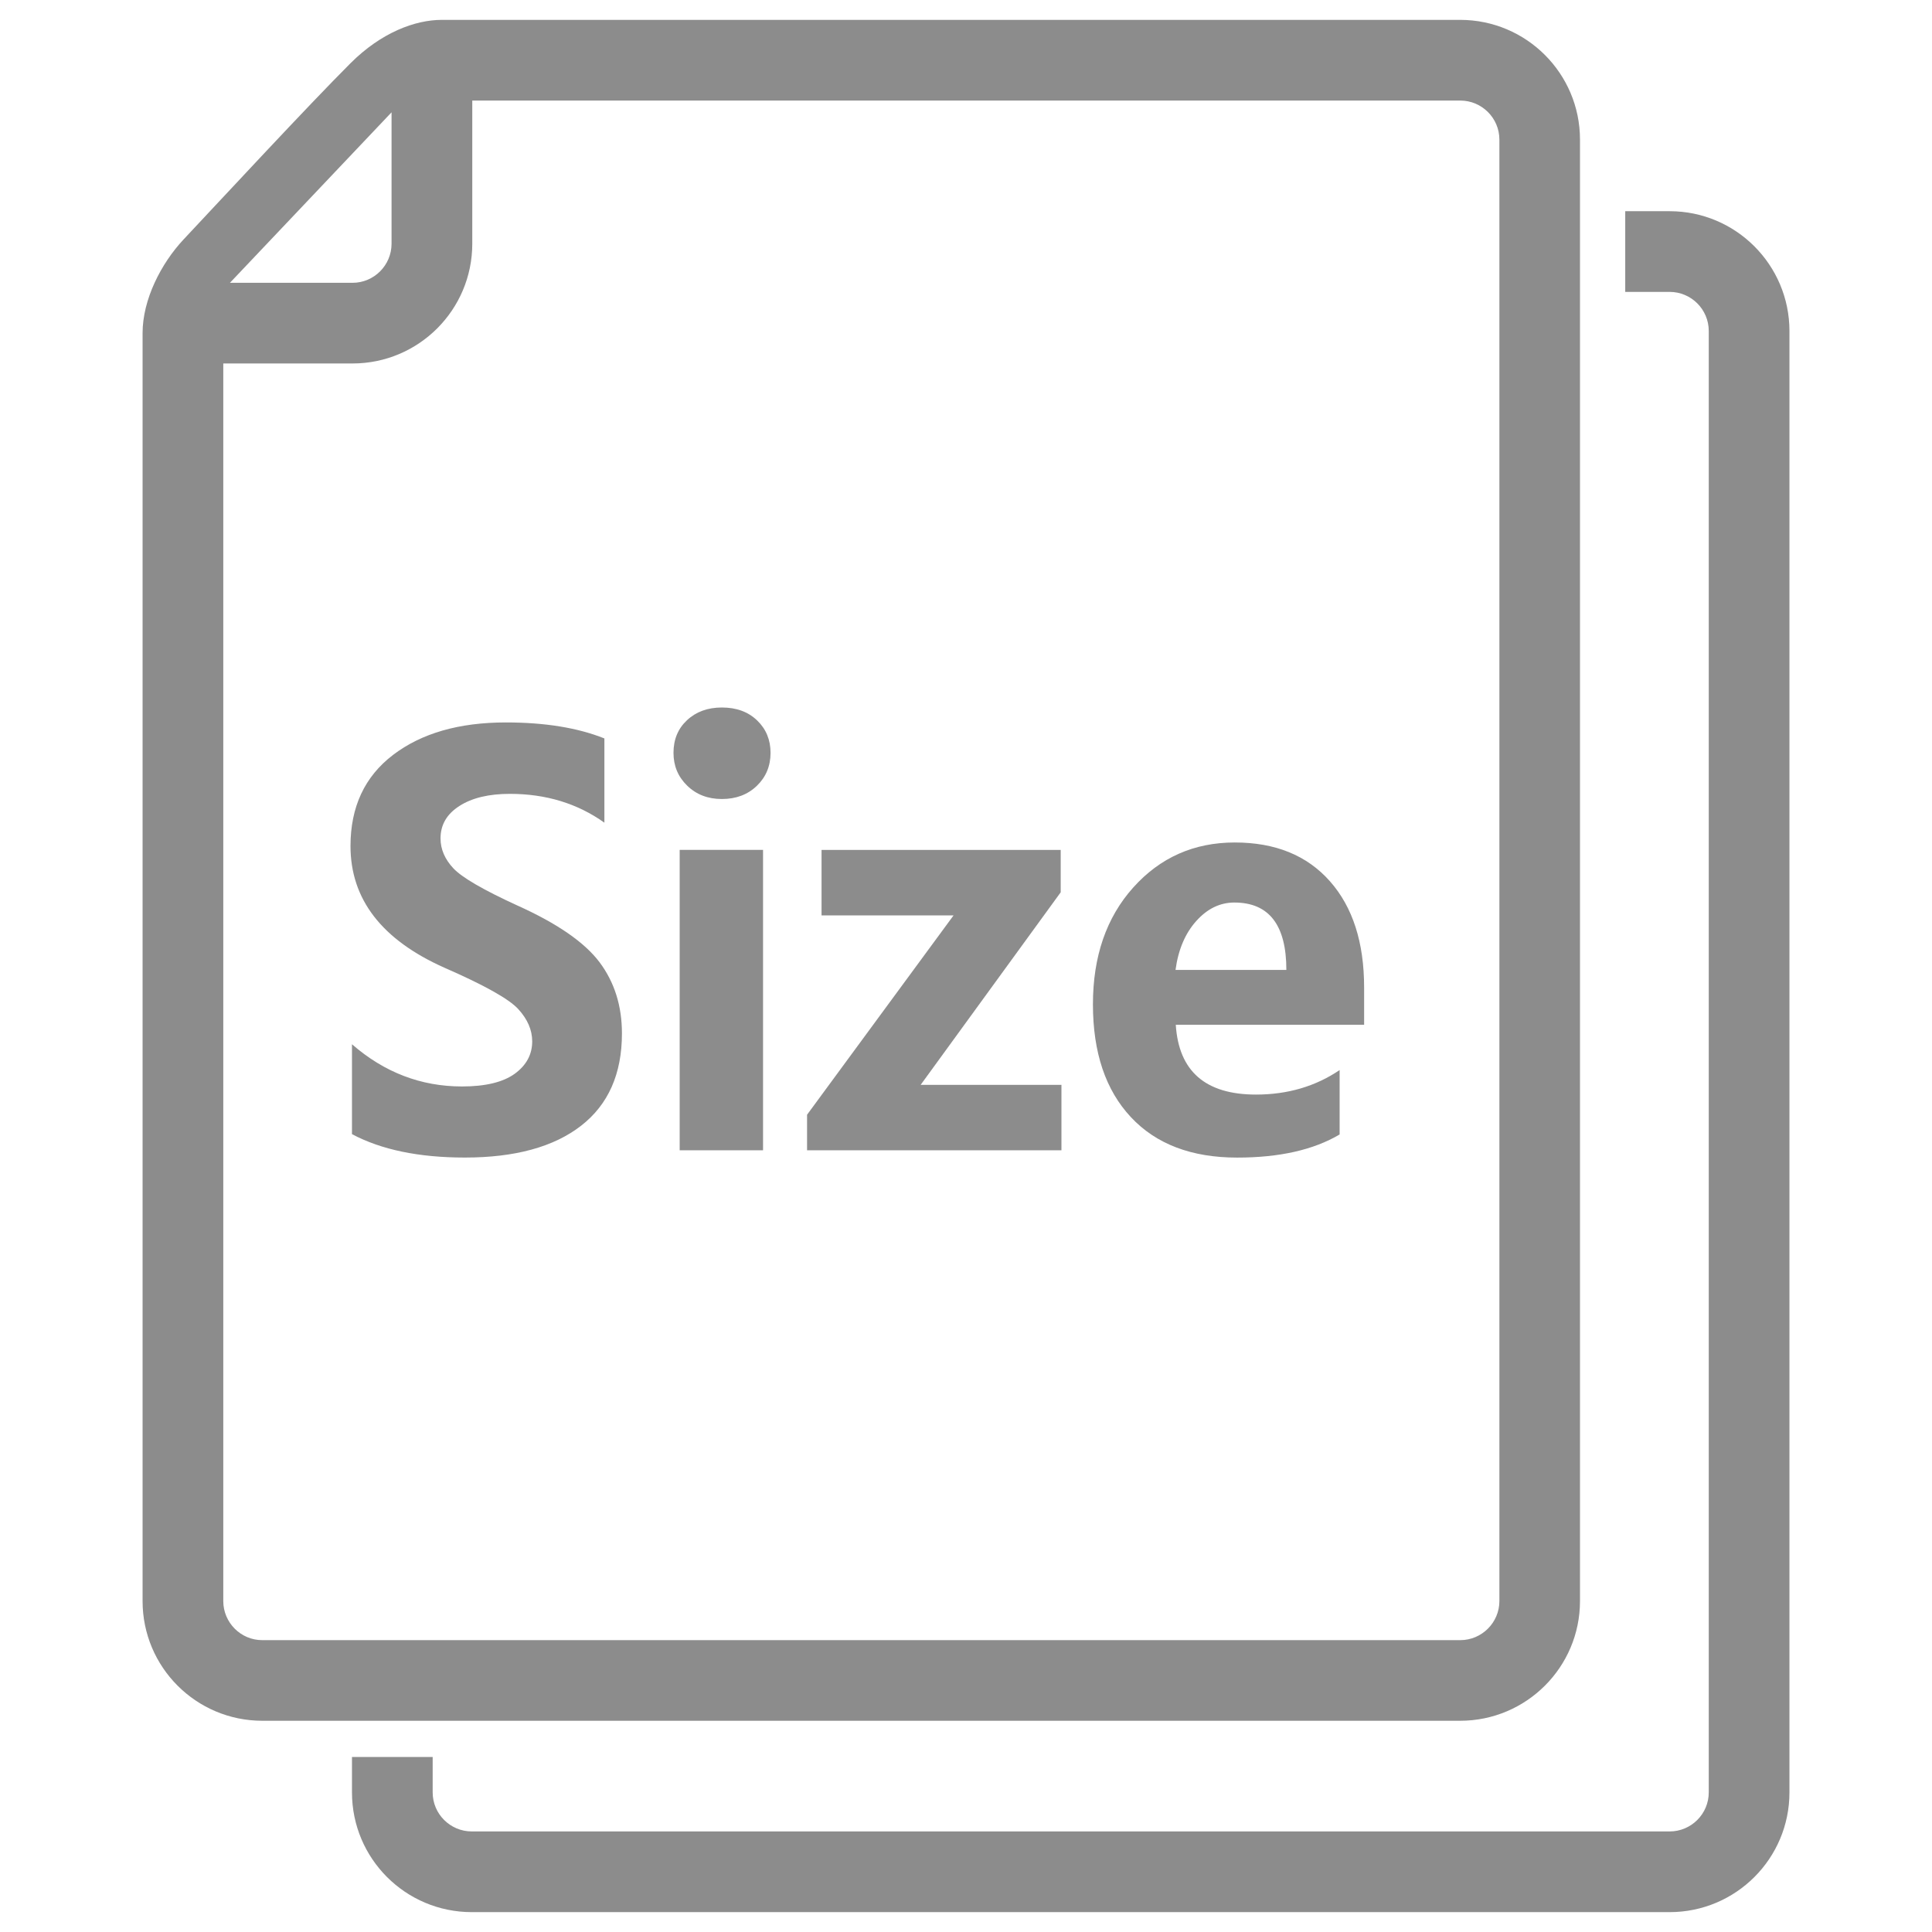
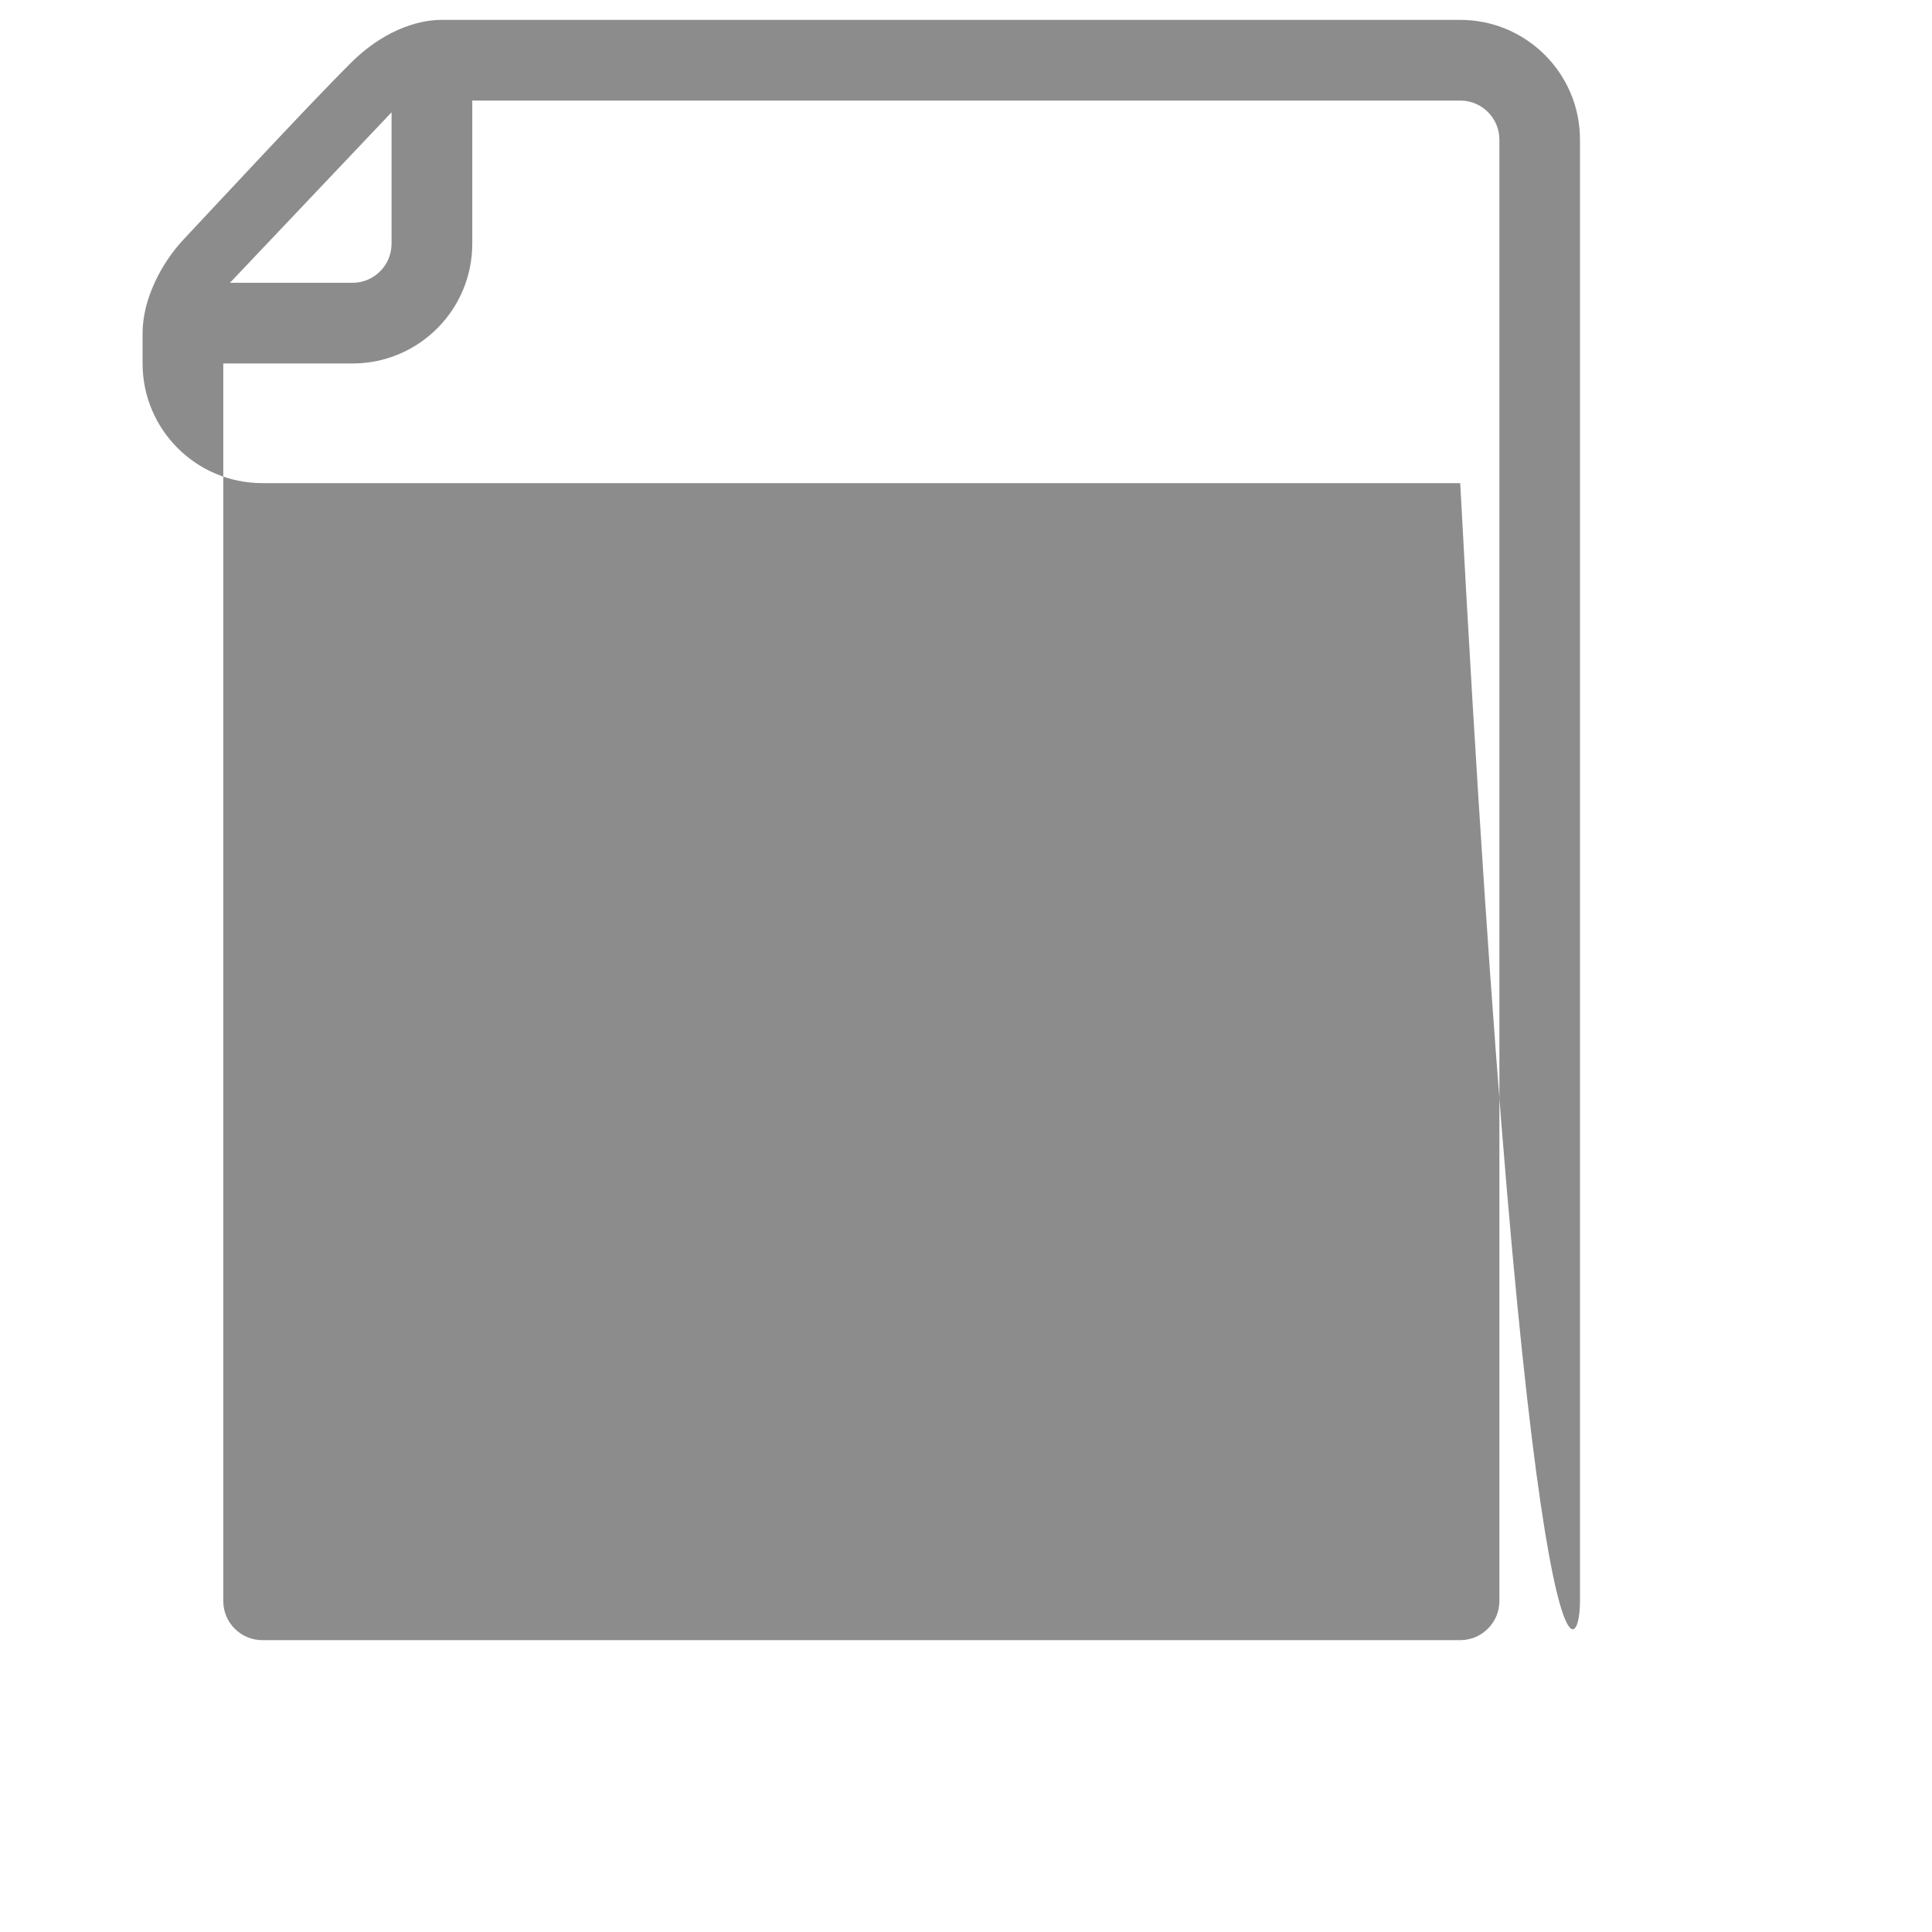
<svg xmlns="http://www.w3.org/2000/svg" version="1.1" id="图层_1" x="0px" y="0px" width="60px" height="60px" viewBox="0 0 60 60" enable-background="new 0 0 60 60" xml:space="preserve">
  <g>
    <g>
      <path fill="#8C8C8C" d="M10.933,32.432c1.003,0.873,2.141,1.309,3.416,1.309c0.724,0,1.268-0.131,1.632-0.391    c0.364-0.264,0.547-0.6,0.547-1.01c0-0.354-0.145-0.688-0.435-1.004c-0.289-0.314-1.053-0.742-2.29-1.282    c-1.945-0.866-2.918-2.126-2.918-3.78c0-1.214,0.44-2.158,1.322-2.83c0.882-0.672,2.049-1.008,3.5-1.008    c1.217,0,2.237,0.166,3.063,0.497v2.616c-0.836-0.596-1.814-0.895-2.935-0.895c-0.654,0-1.176,0.125-1.567,0.376    c-0.392,0.25-0.587,0.586-0.587,1.008c0,0.337,0.135,0.648,0.402,0.932c0.268,0.284,0.929,0.668,1.984,1.151    c1.238,0.557,2.089,1.145,2.553,1.763c0.463,0.619,0.695,1.355,0.695,2.21c0,1.256-0.424,2.211-1.27,2.868    c-0.848,0.658-2.051,0.987-3.609,0.987c-1.426,0-2.594-0.242-3.505-0.727v-2.791H10.933z" />
      <path fill="#8C8C8C" d="M20.916,23.381c0-0.416,0.14-0.755,0.422-1.016c0.281-0.262,0.642-0.393,1.081-0.393    c0.45,0,0.814,0.133,1.093,0.4c0.279,0.268,0.418,0.604,0.418,1.008c0,0.411-0.143,0.752-0.426,1.025    c-0.284,0.273-0.646,0.409-1.085,0.409c-0.435,0-0.793-0.138-1.077-0.414C21.059,24.126,20.916,23.786,20.916,23.381z     M21.108,35.723v-9.33h2.589v9.33H21.108z" />
      <path fill="#8C8C8C" d="M32.965,35.723h-7.901v-1.104l4.55-6.191h-4.1v-2.033h7.427v1.316l-4.35,5.981h4.373V35.723z" />
-       <path fill="#8C8C8C" d="M42.368,31.825h-5.853c0.092,1.444,0.922,2.168,2.492,2.168c0.98,0,1.846-0.254,2.596-0.761v2    c-0.809,0.479-1.869,0.718-3.183,0.718c-1.415,0-2.517-0.418-3.3-1.257c-0.785-0.84-1.178-2.006-1.178-3.502    c0-1.489,0.418-2.7,1.254-3.631s1.887-1.396,3.15-1.396c1.26,0,2.243,0.4,2.954,1.202c0.71,0.801,1.064,1.902,1.064,3.302v1.157    H42.368z M39.949,30.121c0-1.395-0.539-2.092-1.616-2.092c-0.444,0-0.839,0.191-1.181,0.573c-0.344,0.382-0.56,0.889-0.645,1.519    H39.949z" />
    </g>
-     <path fill="#8C8C8C" d="M51.852,6.559h-1.379v2.506h1.379c0.67,0,1.215,0.544,1.215,1.214v45.386c0,0.668-0.545,1.212-1.215,1.212   h-37.2c-0.67,0-1.215-0.544-1.215-1.212v-1.101h-2.506v1.101c0,2.054,1.664,3.718,3.721,3.718h37.2   c2.055,0,3.721-1.664,3.721-3.718V10.279C55.572,8.225,53.906,6.559,51.852,6.559z" />
-     <path fill="#8C8C8C" d="M49.068,49.723V4.336c0-2.055-1.668-3.719-3.721-3.719H14.666c0,0-0.252,0-0.943,0   c-0.834,0-1.885,0.394-2.838,1.347c-1.332,1.332-3.893,4.097-5.182,5.47c-0.701,0.748-1.275,1.869-1.275,2.91   c0,0.313,0,0.943,0,0.943v38.436c0,2.053,1.664,3.717,3.719,3.717h37.201C47.4,53.439,49.068,51.775,49.068,49.723z M12.16,3.488   v4.081c0,0.67-0.545,1.214-1.213,1.214H7.141L12.16,3.488z M6.934,49.723V11.288h4.014c2.053,0,3.719-1.665,3.719-3.719V3.123   H45.35c0.67,0,1.215,0.544,1.215,1.213v45.387c0,0.666-0.545,1.213-1.215,1.213H8.146C7.479,50.938,6.934,50.391,6.934,49.723z" />
+     <path fill="#8C8C8C" d="M49.068,49.723V4.336c0-2.055-1.668-3.719-3.721-3.719H14.666c0,0-0.252,0-0.943,0   c-0.834,0-1.885,0.394-2.838,1.347c-1.332,1.332-3.893,4.097-5.182,5.47c-0.701,0.748-1.275,1.869-1.275,2.91   c0,0.313,0,0.943,0,0.943c0,2.053,1.664,3.717,3.719,3.717h37.201C47.4,53.439,49.068,51.775,49.068,49.723z M12.16,3.488   v4.081c0,0.67-0.545,1.214-1.213,1.214H7.141L12.16,3.488z M6.934,49.723V11.288h4.014c2.053,0,3.719-1.665,3.719-3.719V3.123   H45.35c0.67,0,1.215,0.544,1.215,1.213v45.387c0,0.666-0.545,1.213-1.215,1.213H8.146C7.479,50.938,6.934,50.391,6.934,49.723z" />
  </g>
</svg>